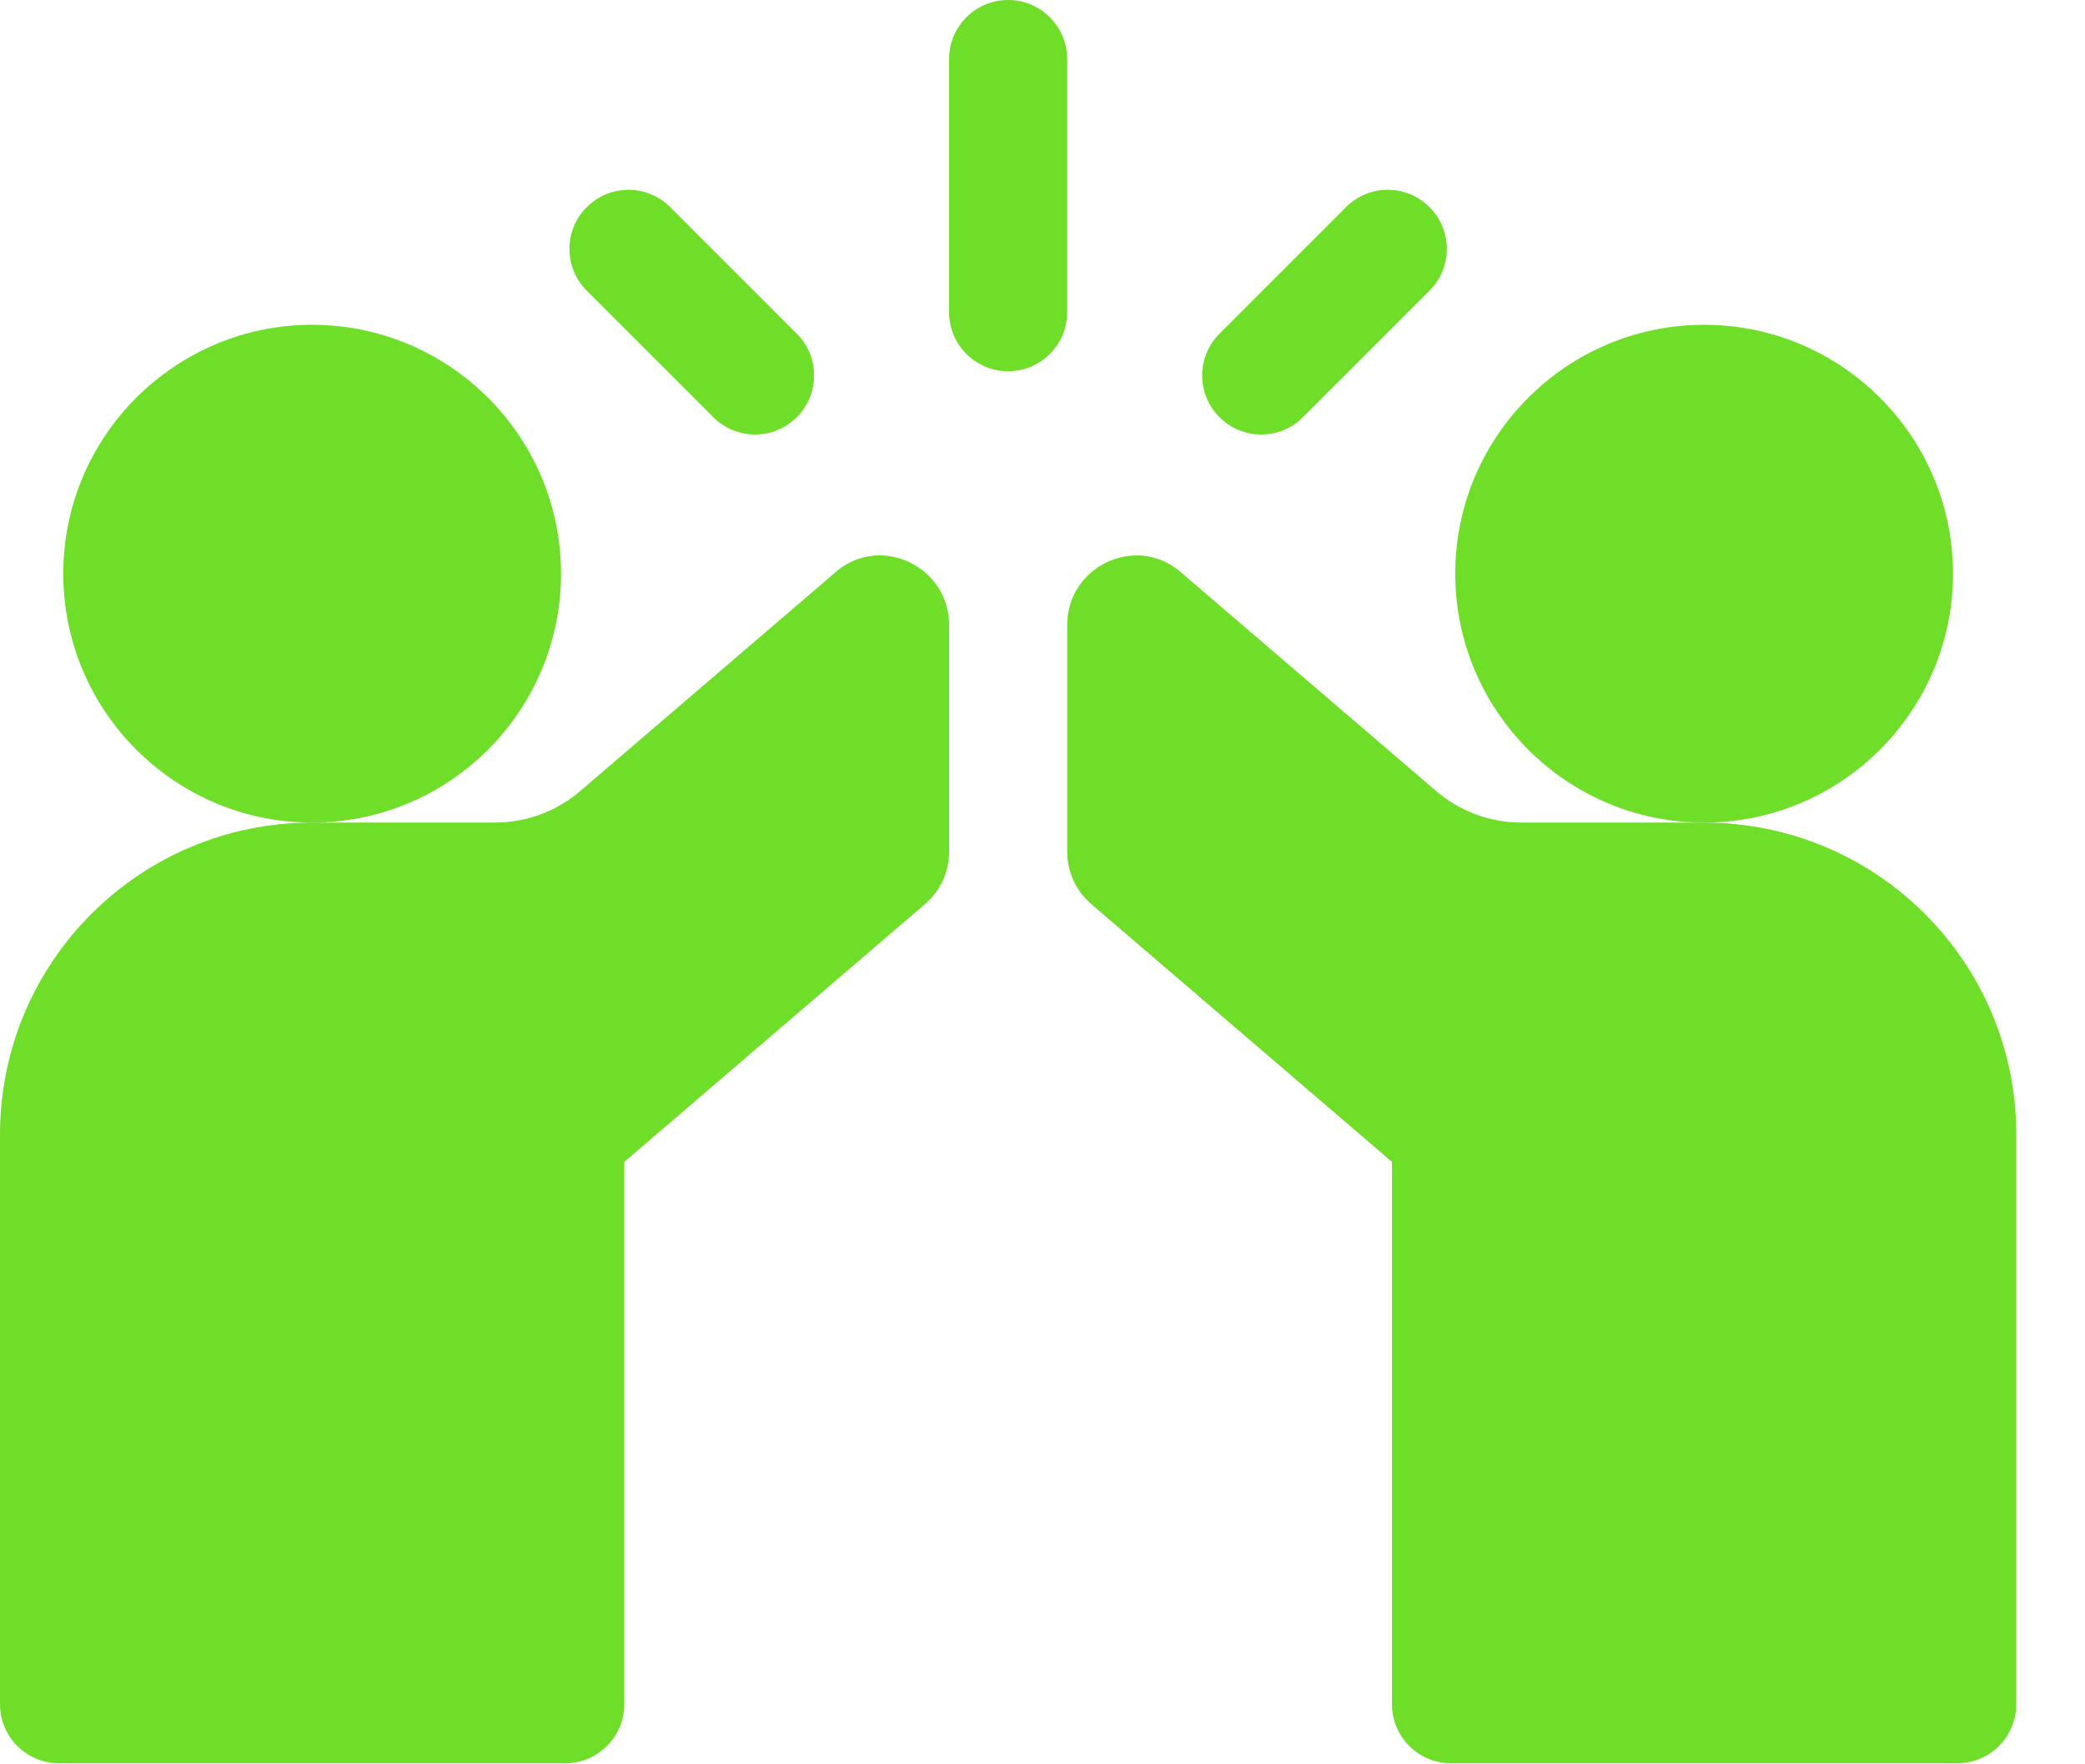
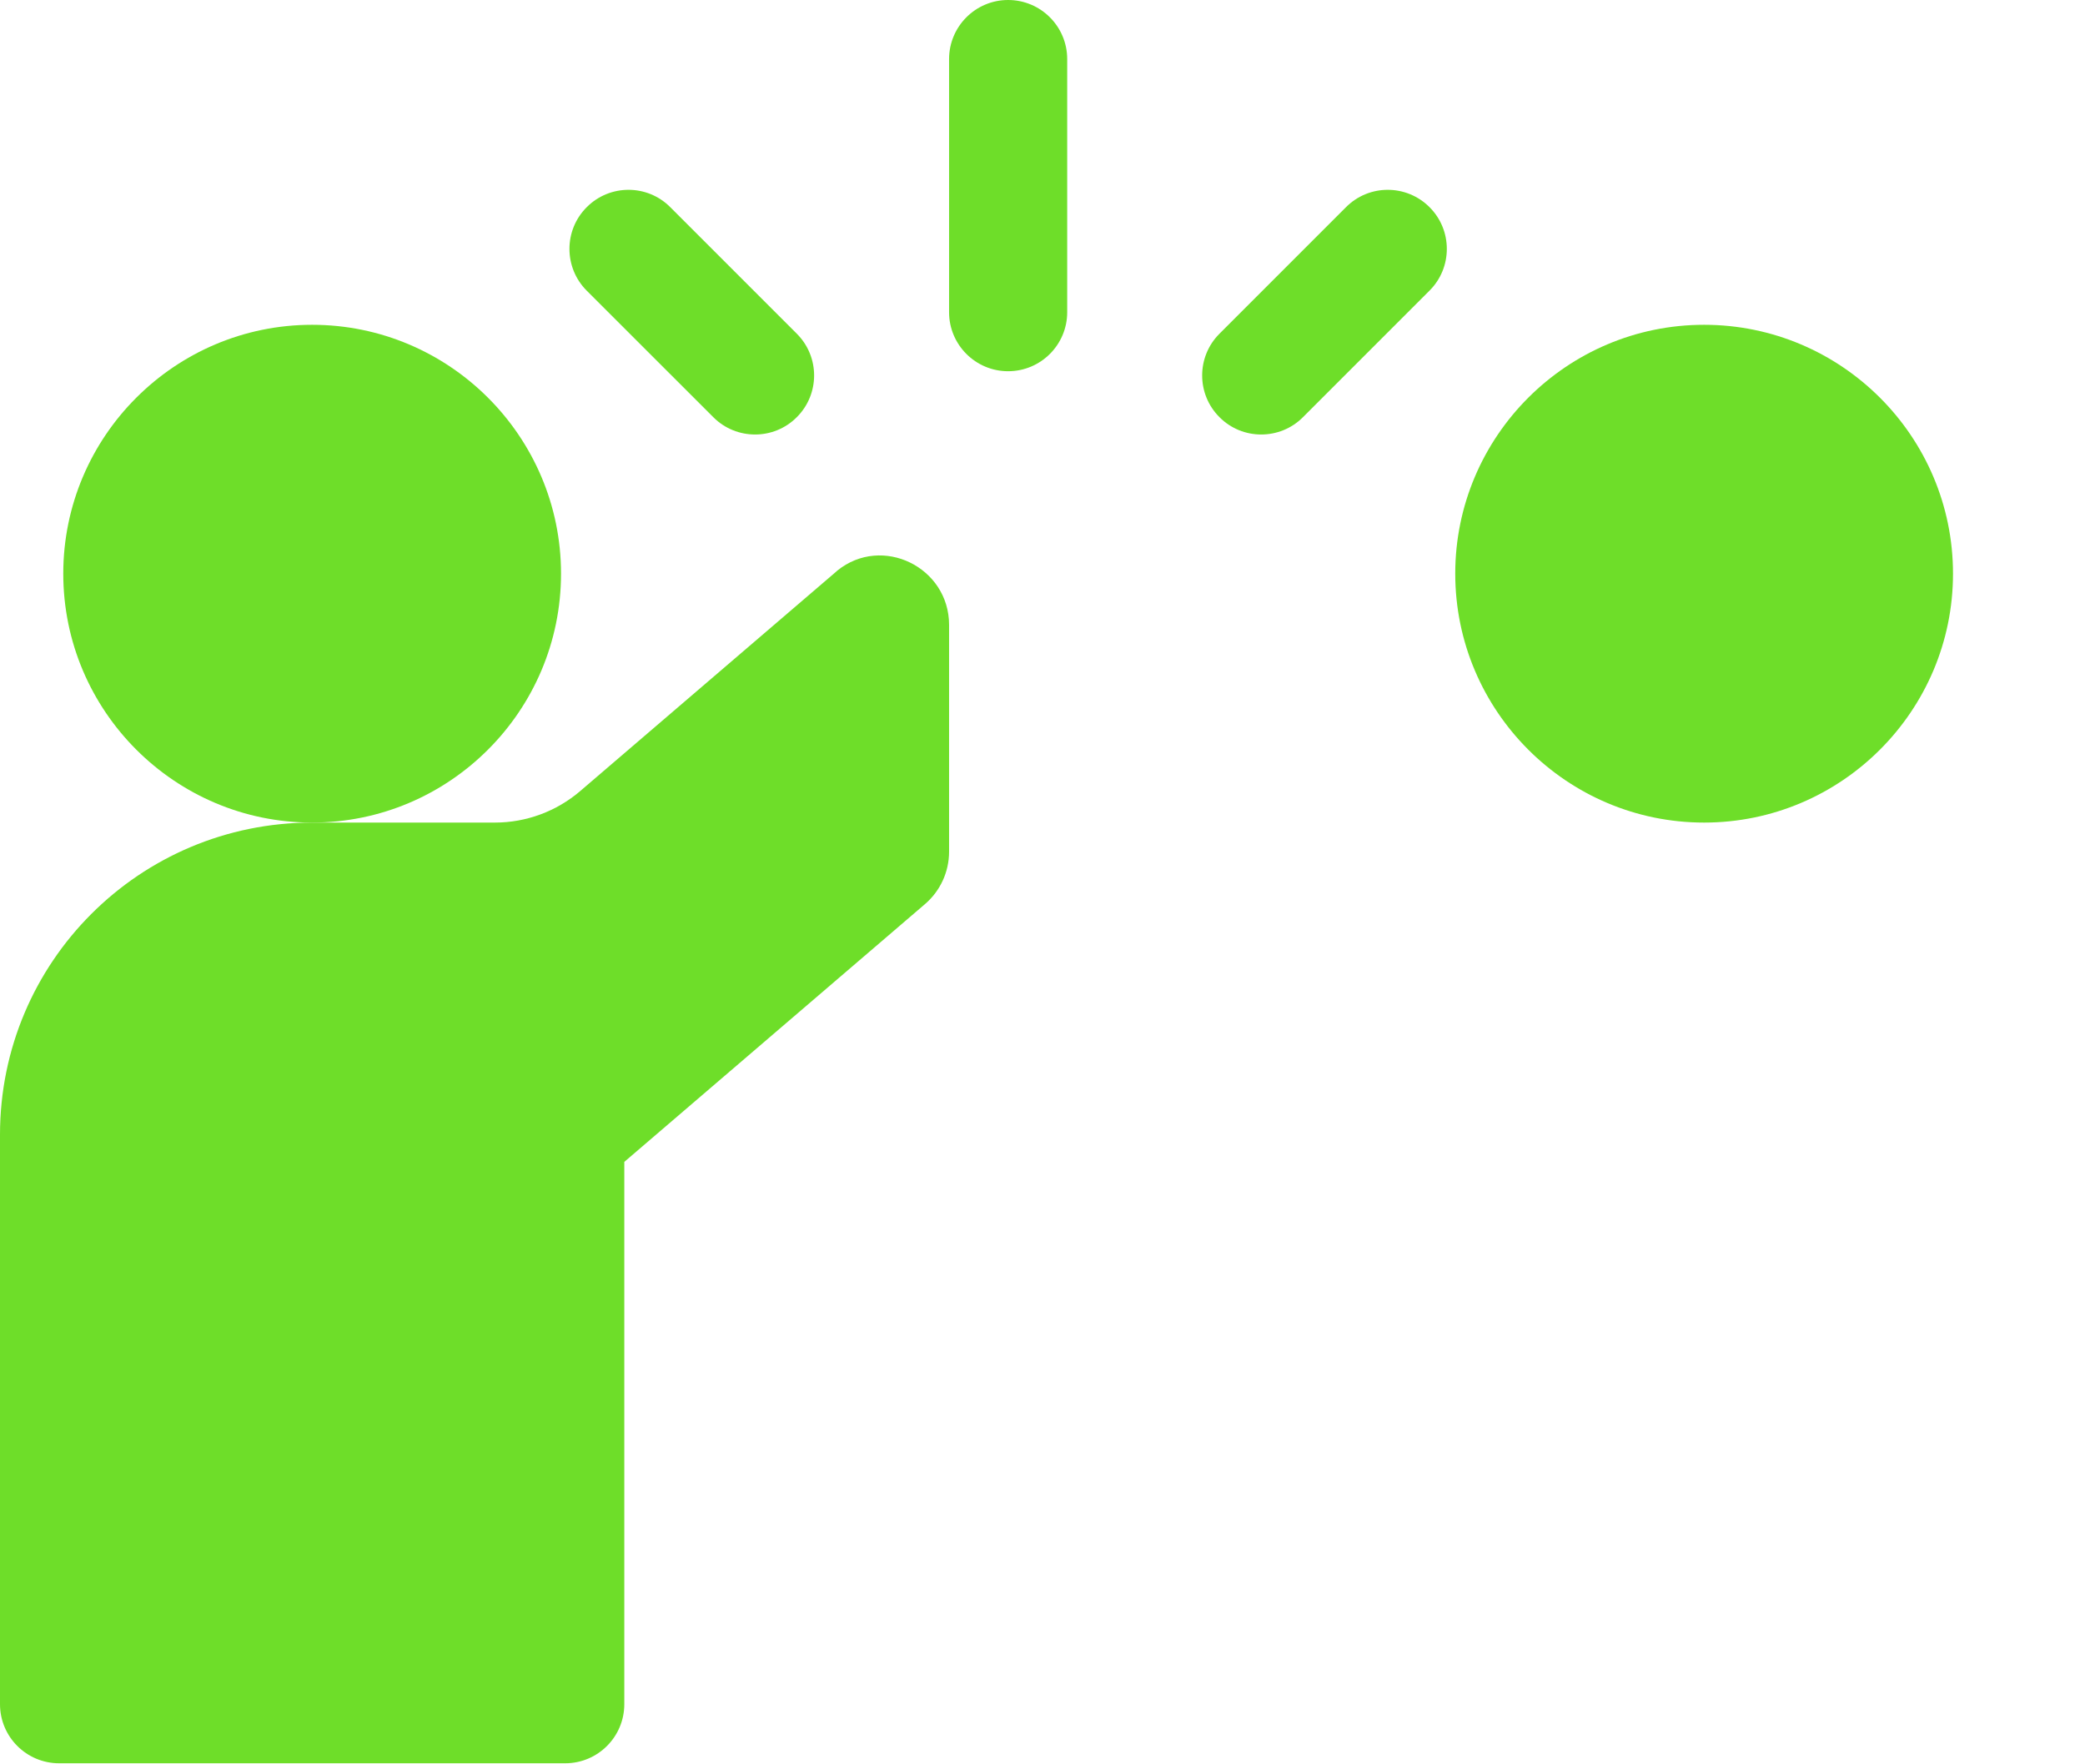
<svg xmlns="http://www.w3.org/2000/svg" width="26" height="22" viewBox="0 0 26 22" fill="none">
  <path d="M13.308 0.737C13.308 0.33 12.978 0 12.571 0C12.165 0 11.835 0.33 11.835 0.737V3.893C11.835 4.299 12.165 4.629 12.571 4.629C12.978 4.629 13.308 4.299 13.308 3.893V0.737Z" fill="#6EDE29" />
  <path d="M8.895 5.202C9.038 5.346 9.227 5.418 9.416 5.418C9.604 5.418 9.793 5.346 9.936 5.202C10.224 4.915 10.224 4.448 9.936 4.161L8.358 2.583C8.071 2.295 7.604 2.295 7.317 2.583C7.029 2.87 7.029 3.337 7.317 3.625L8.895 5.202Z" fill="#6EDE29" />
  <path d="M15.727 5.418C15.916 5.418 16.105 5.346 16.248 5.202L17.826 3.624C18.114 3.337 18.114 2.87 17.826 2.583C17.538 2.295 17.072 2.295 16.785 2.583L15.207 4.161C14.919 4.448 14.919 4.915 15.207 5.202C15.35 5.346 15.539 5.418 15.727 5.418Z" fill="#6EDE29" />
  <path d="M10.44 7.116C10.433 7.123 10.425 7.129 10.419 7.135L7.234 9.865C6.939 10.117 6.562 10.257 6.173 10.257H3.892C1.742 10.257 0 11.996 0 14.149V21.25C0 21.657 0.33 21.987 0.737 21.987H7.048C7.455 21.987 7.785 21.657 7.785 21.25V14.488L11.533 11.275C11.725 11.111 11.835 10.872 11.835 10.62V7.792C11.835 7.072 10.999 6.663 10.44 7.116Z" fill="#6EDE29" />
-   <path d="M21.251 10.257H18.97C18.581 10.257 18.204 10.117 17.909 9.864L14.724 7.135C14.717 7.129 14.71 7.123 14.702 7.116C14.144 6.663 13.308 7.072 13.308 7.792V10.62C13.308 10.872 13.418 11.111 13.61 11.275L17.358 14.488V21.25C17.358 21.657 17.687 21.987 18.094 21.987H24.406C24.813 21.987 25.143 21.657 25.143 21.25V14.149C25.143 11.996 23.401 10.257 21.251 10.257Z" fill="#6EDE29" />
  <path d="M6.996 7.153C6.996 5.442 5.604 4.05 3.892 4.05C2.181 4.05 0.789 5.442 0.789 7.153C0.789 8.865 2.181 10.257 3.892 10.257C5.604 10.257 6.996 8.865 6.996 7.153Z" fill="#6EDE29" />
  <path d="M24.354 7.153C24.354 5.442 22.962 4.05 21.25 4.05C19.539 4.05 18.147 5.442 18.147 7.153C18.147 8.865 19.539 10.257 21.25 10.257C22.962 10.257 24.354 8.865 24.354 7.153Z" fill="#6EDE29" />
</svg>